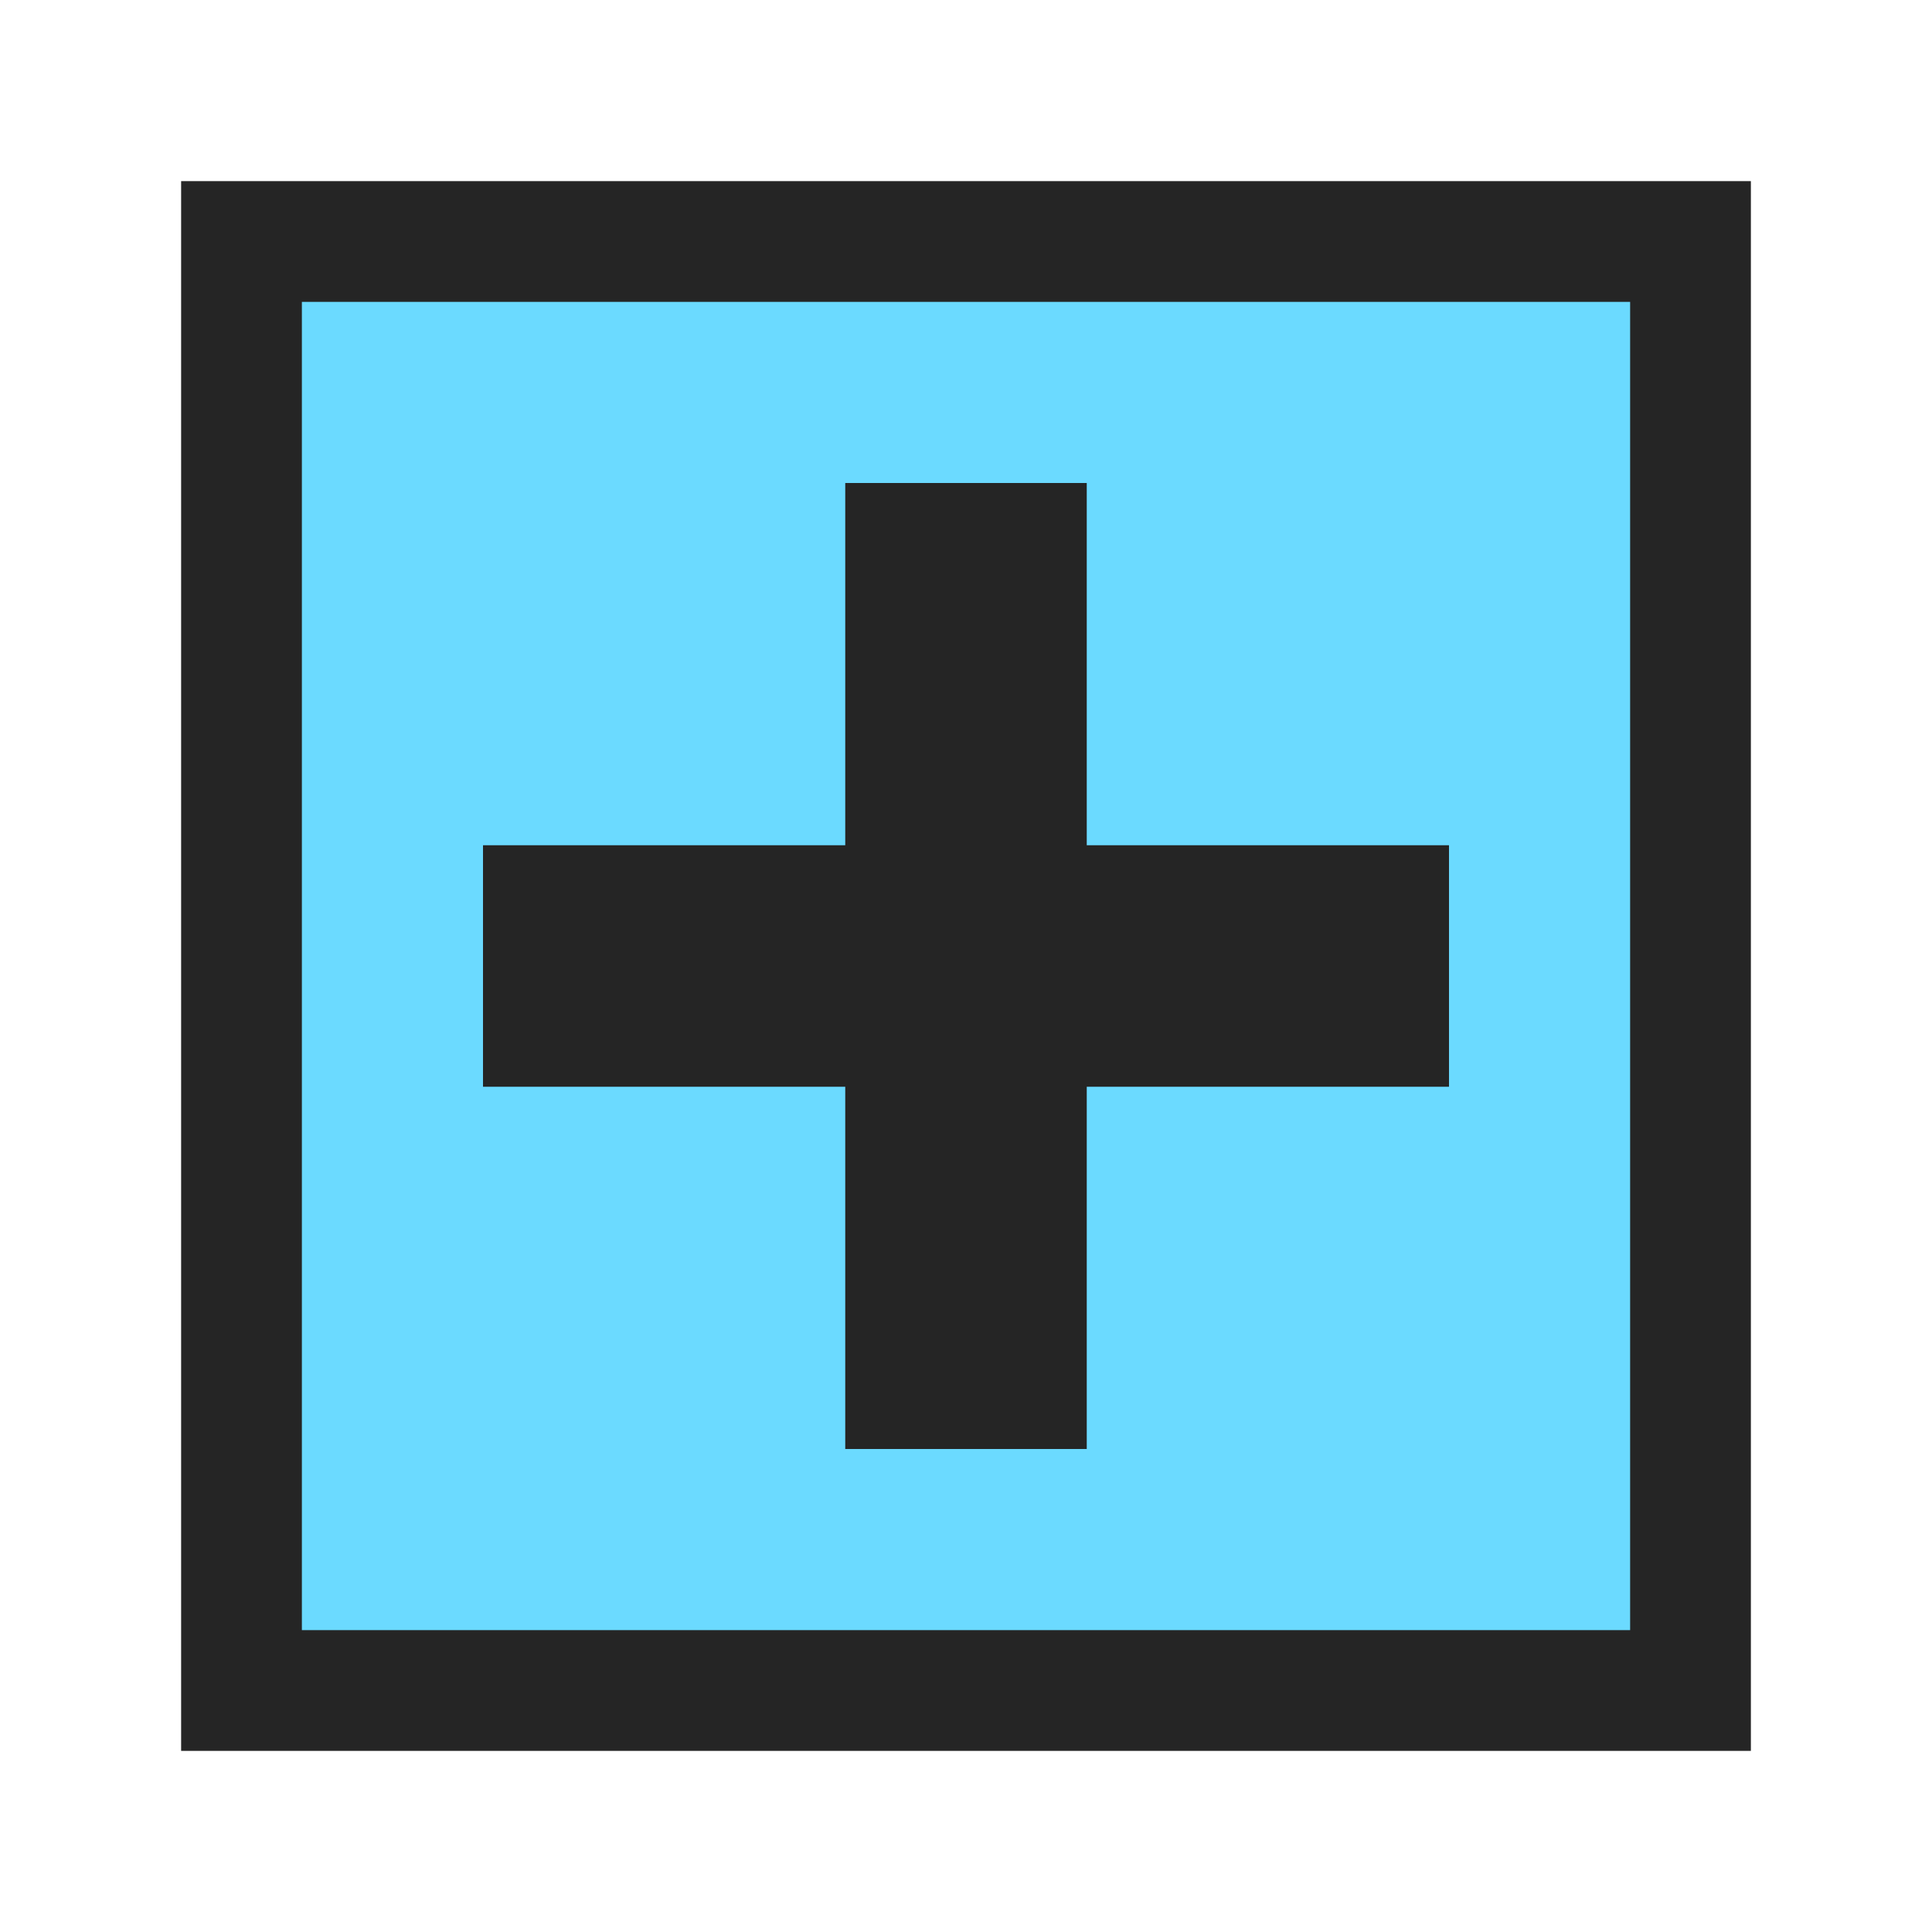
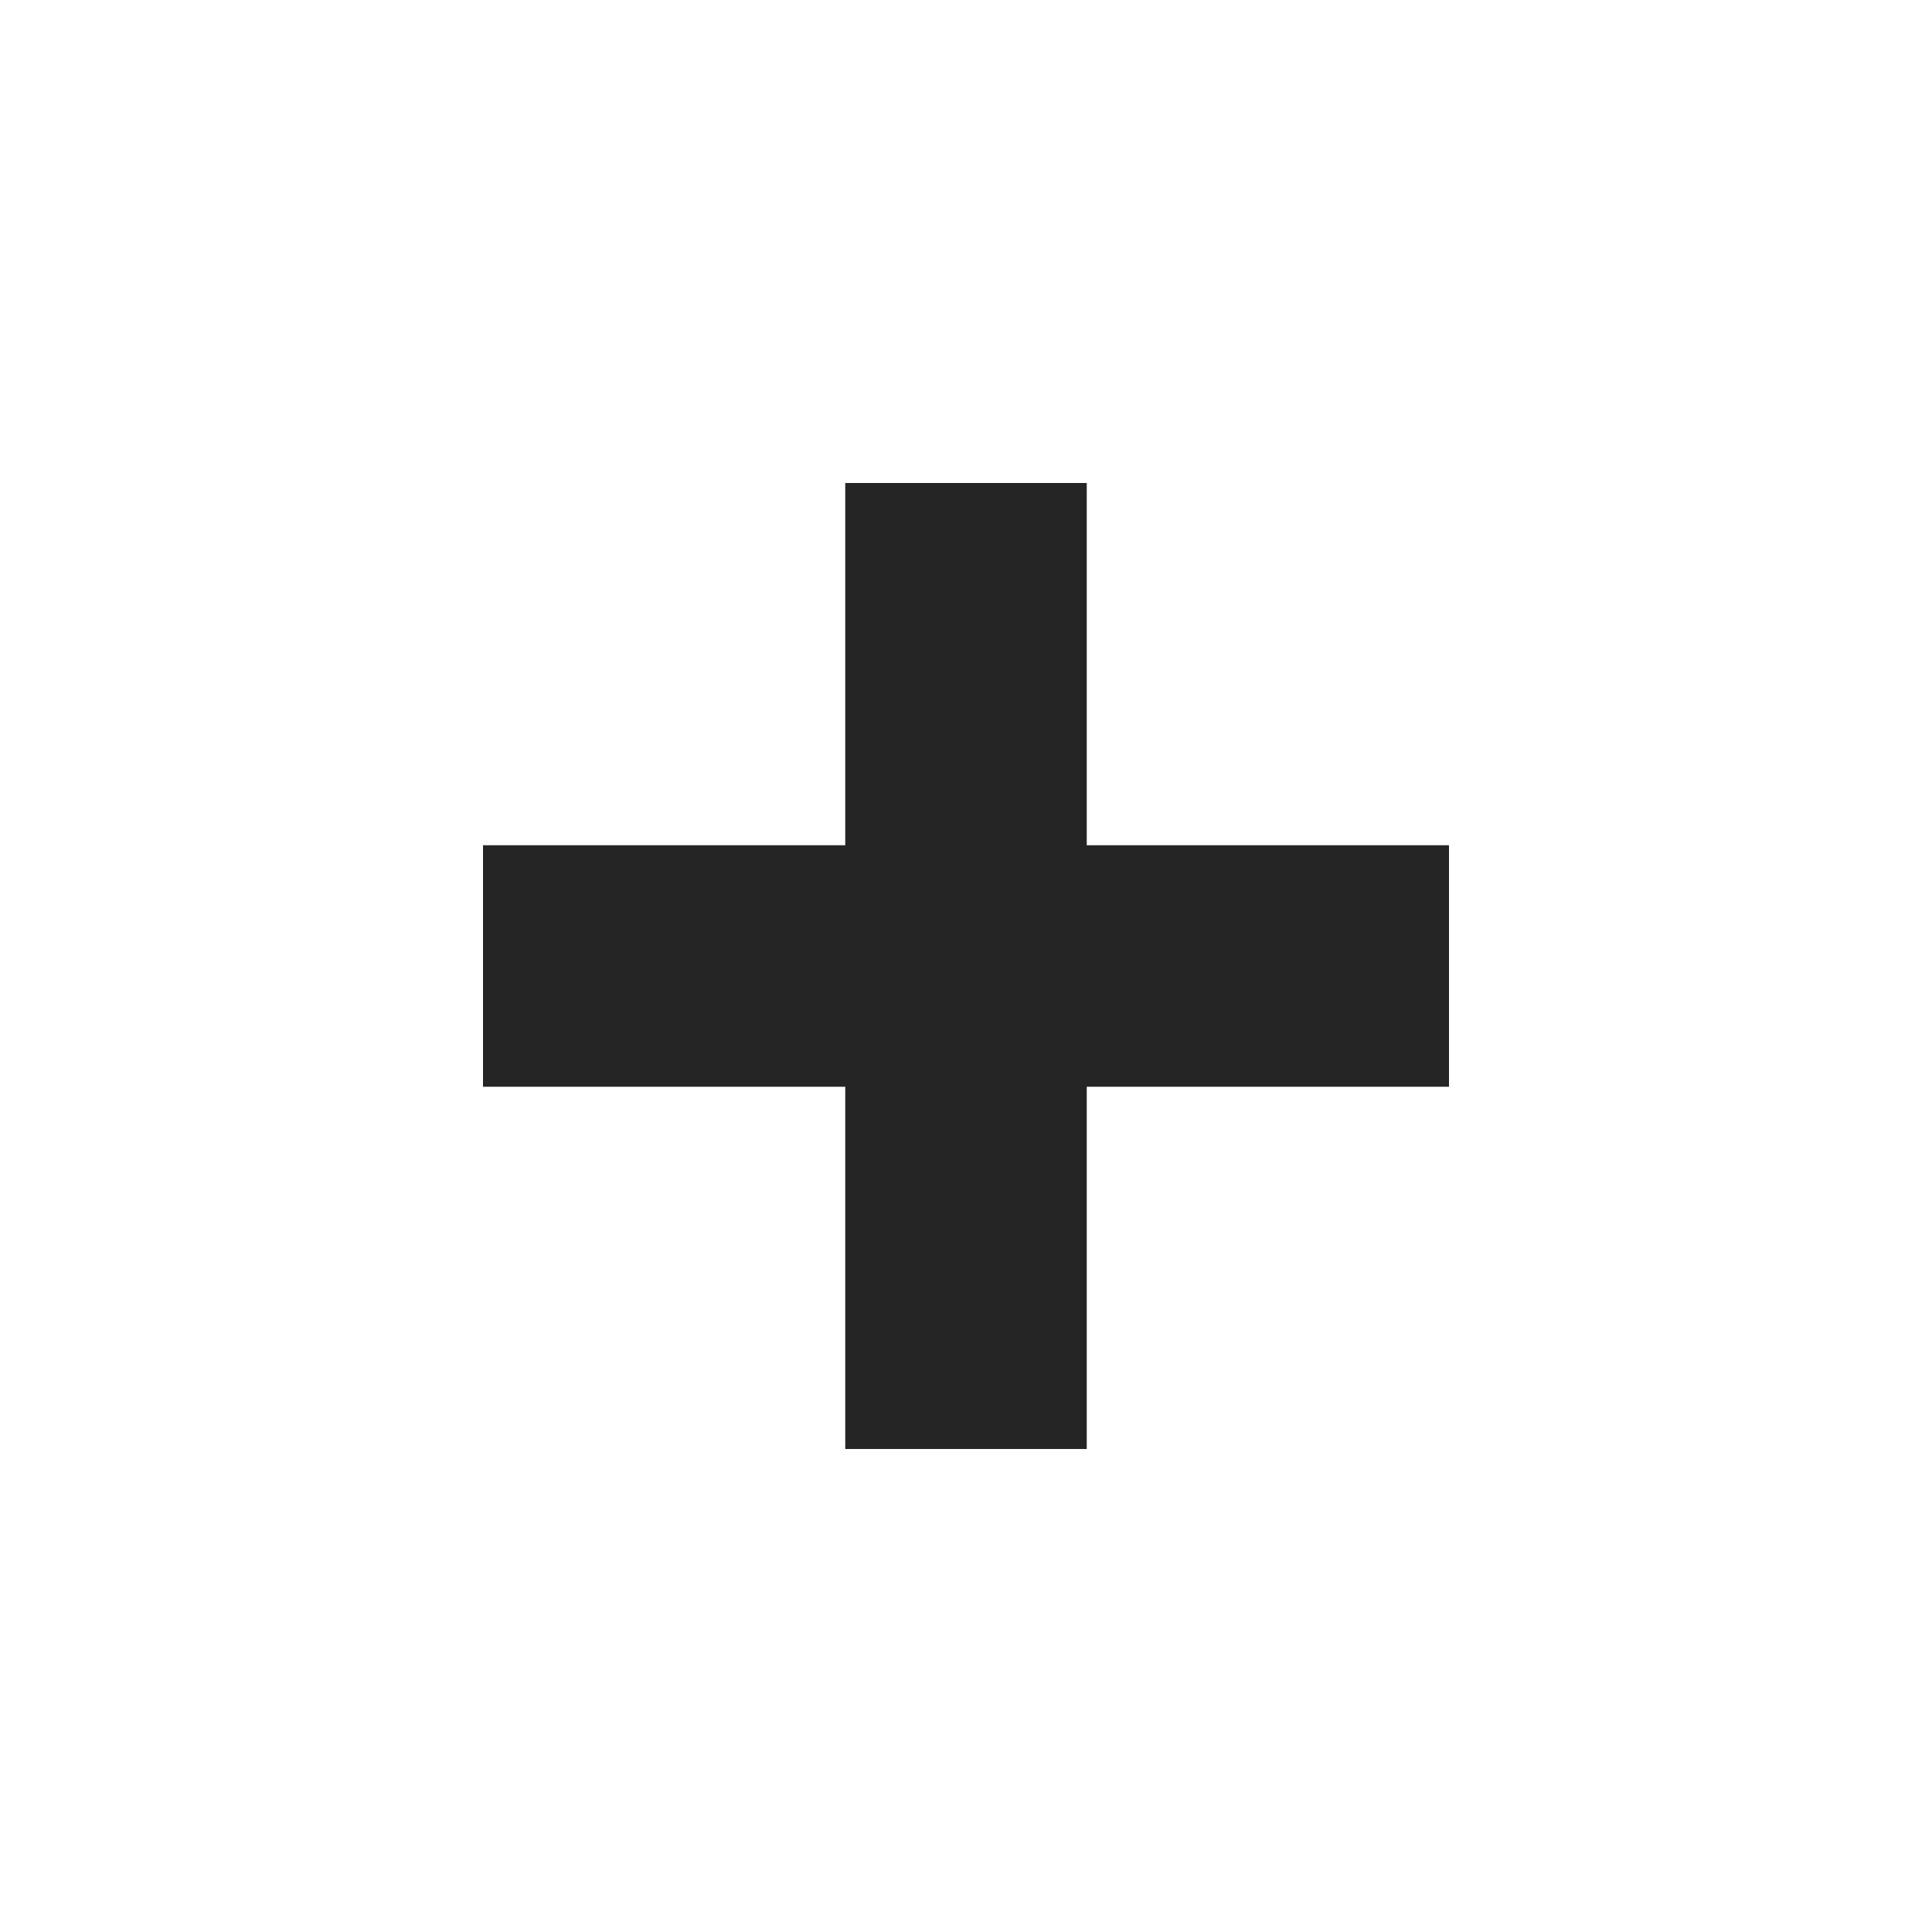
<svg xmlns="http://www.w3.org/2000/svg" width="16px" height="16px" viewBox="0 0 16 16" version="1.1">
  <title>snapshot_com_added</title>
  <desc>Created with Sketch.</desc>
  <defs />
  <g id="Page-1" stroke="none" stroke-width="1" fill="none" fill-rule="evenodd">
    <g id="Misc" transform="translate(-15, -162)">
      <g id="snapshot_com_added" transform="translate(15, 162)">
-         <rect id="Rectangle-6" stroke="#252525" fill="#6BDAFF" x="2" y="2" width="12" height="12" />
-         <path d="M9,7 L9,4 L7,4 L7,7 L4,7 L4,9 L7,9 L7,12 L9,12 L9,9 L12,9 L12,7 L9,7 Z" id="Rectangle-7" fill="#252525" />
+         <path d="M9,7 L9,4 L7,4 L7,7 L4,7 L4,9 L7,9 L7,12 L9,12 L9,9 L12,9 L12,7 L9,7 " id="Rectangle-7" fill="#252525" />
      </g>
    </g>
  </g>
</svg>